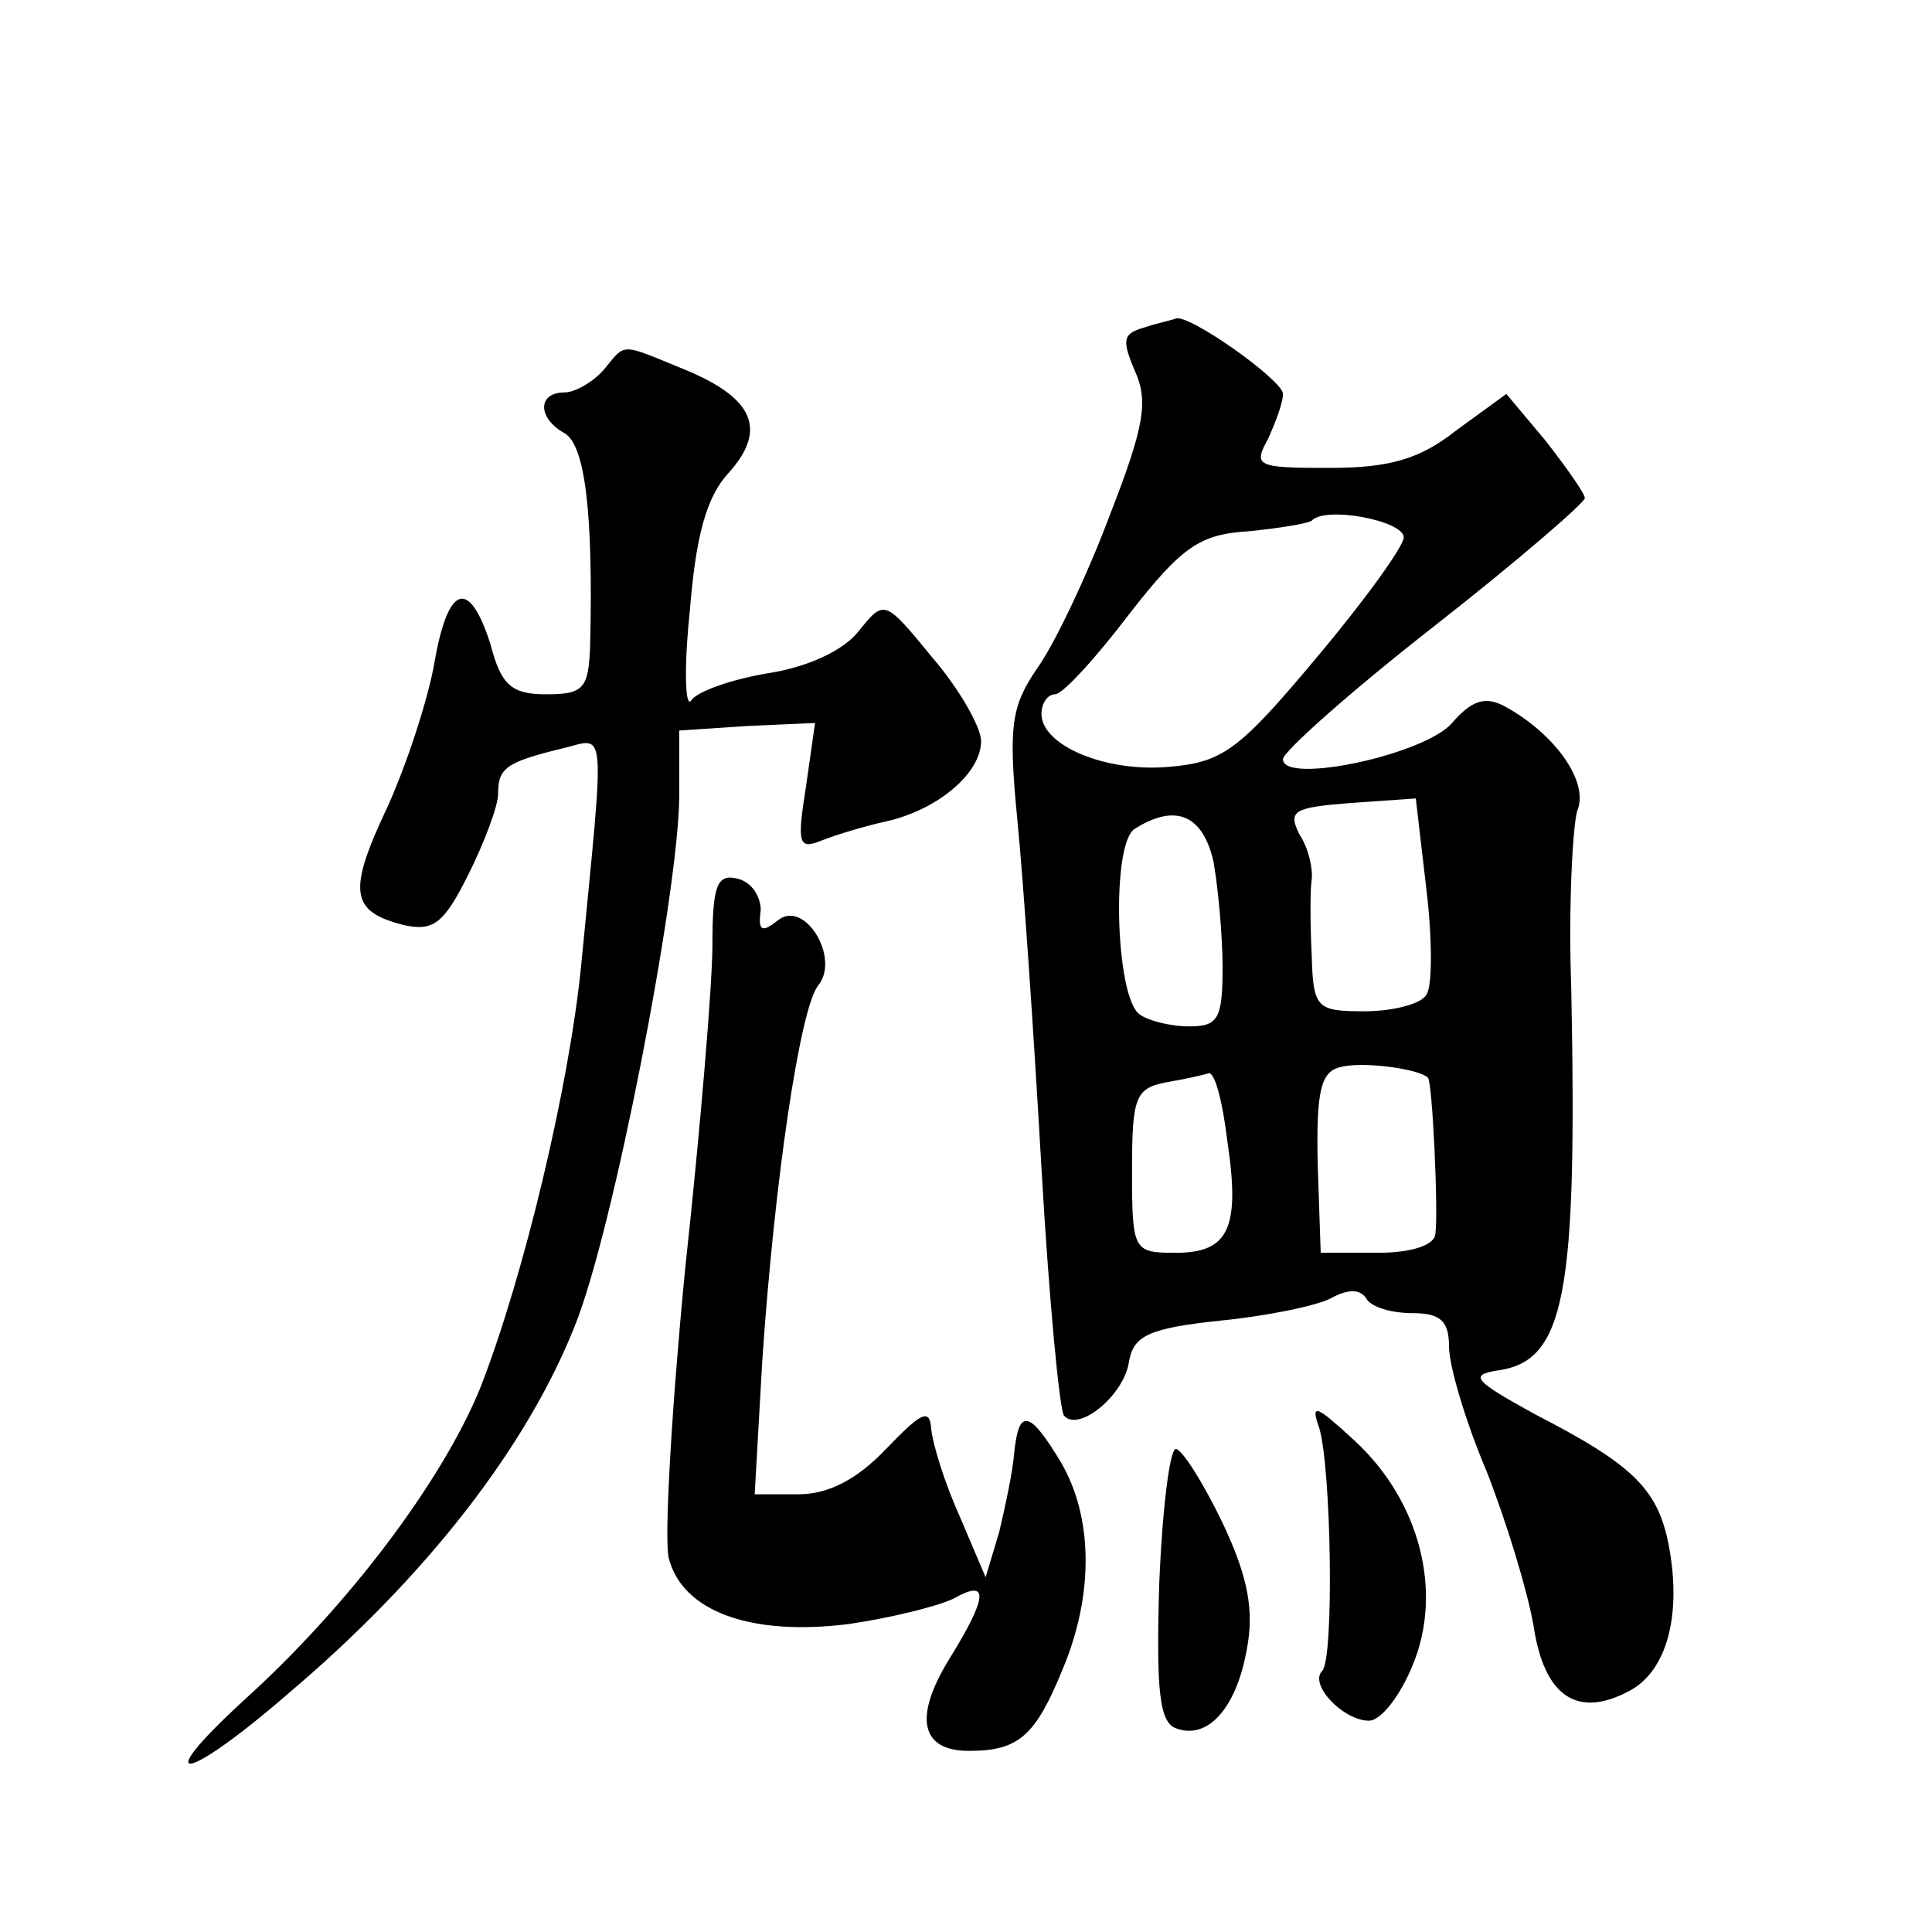
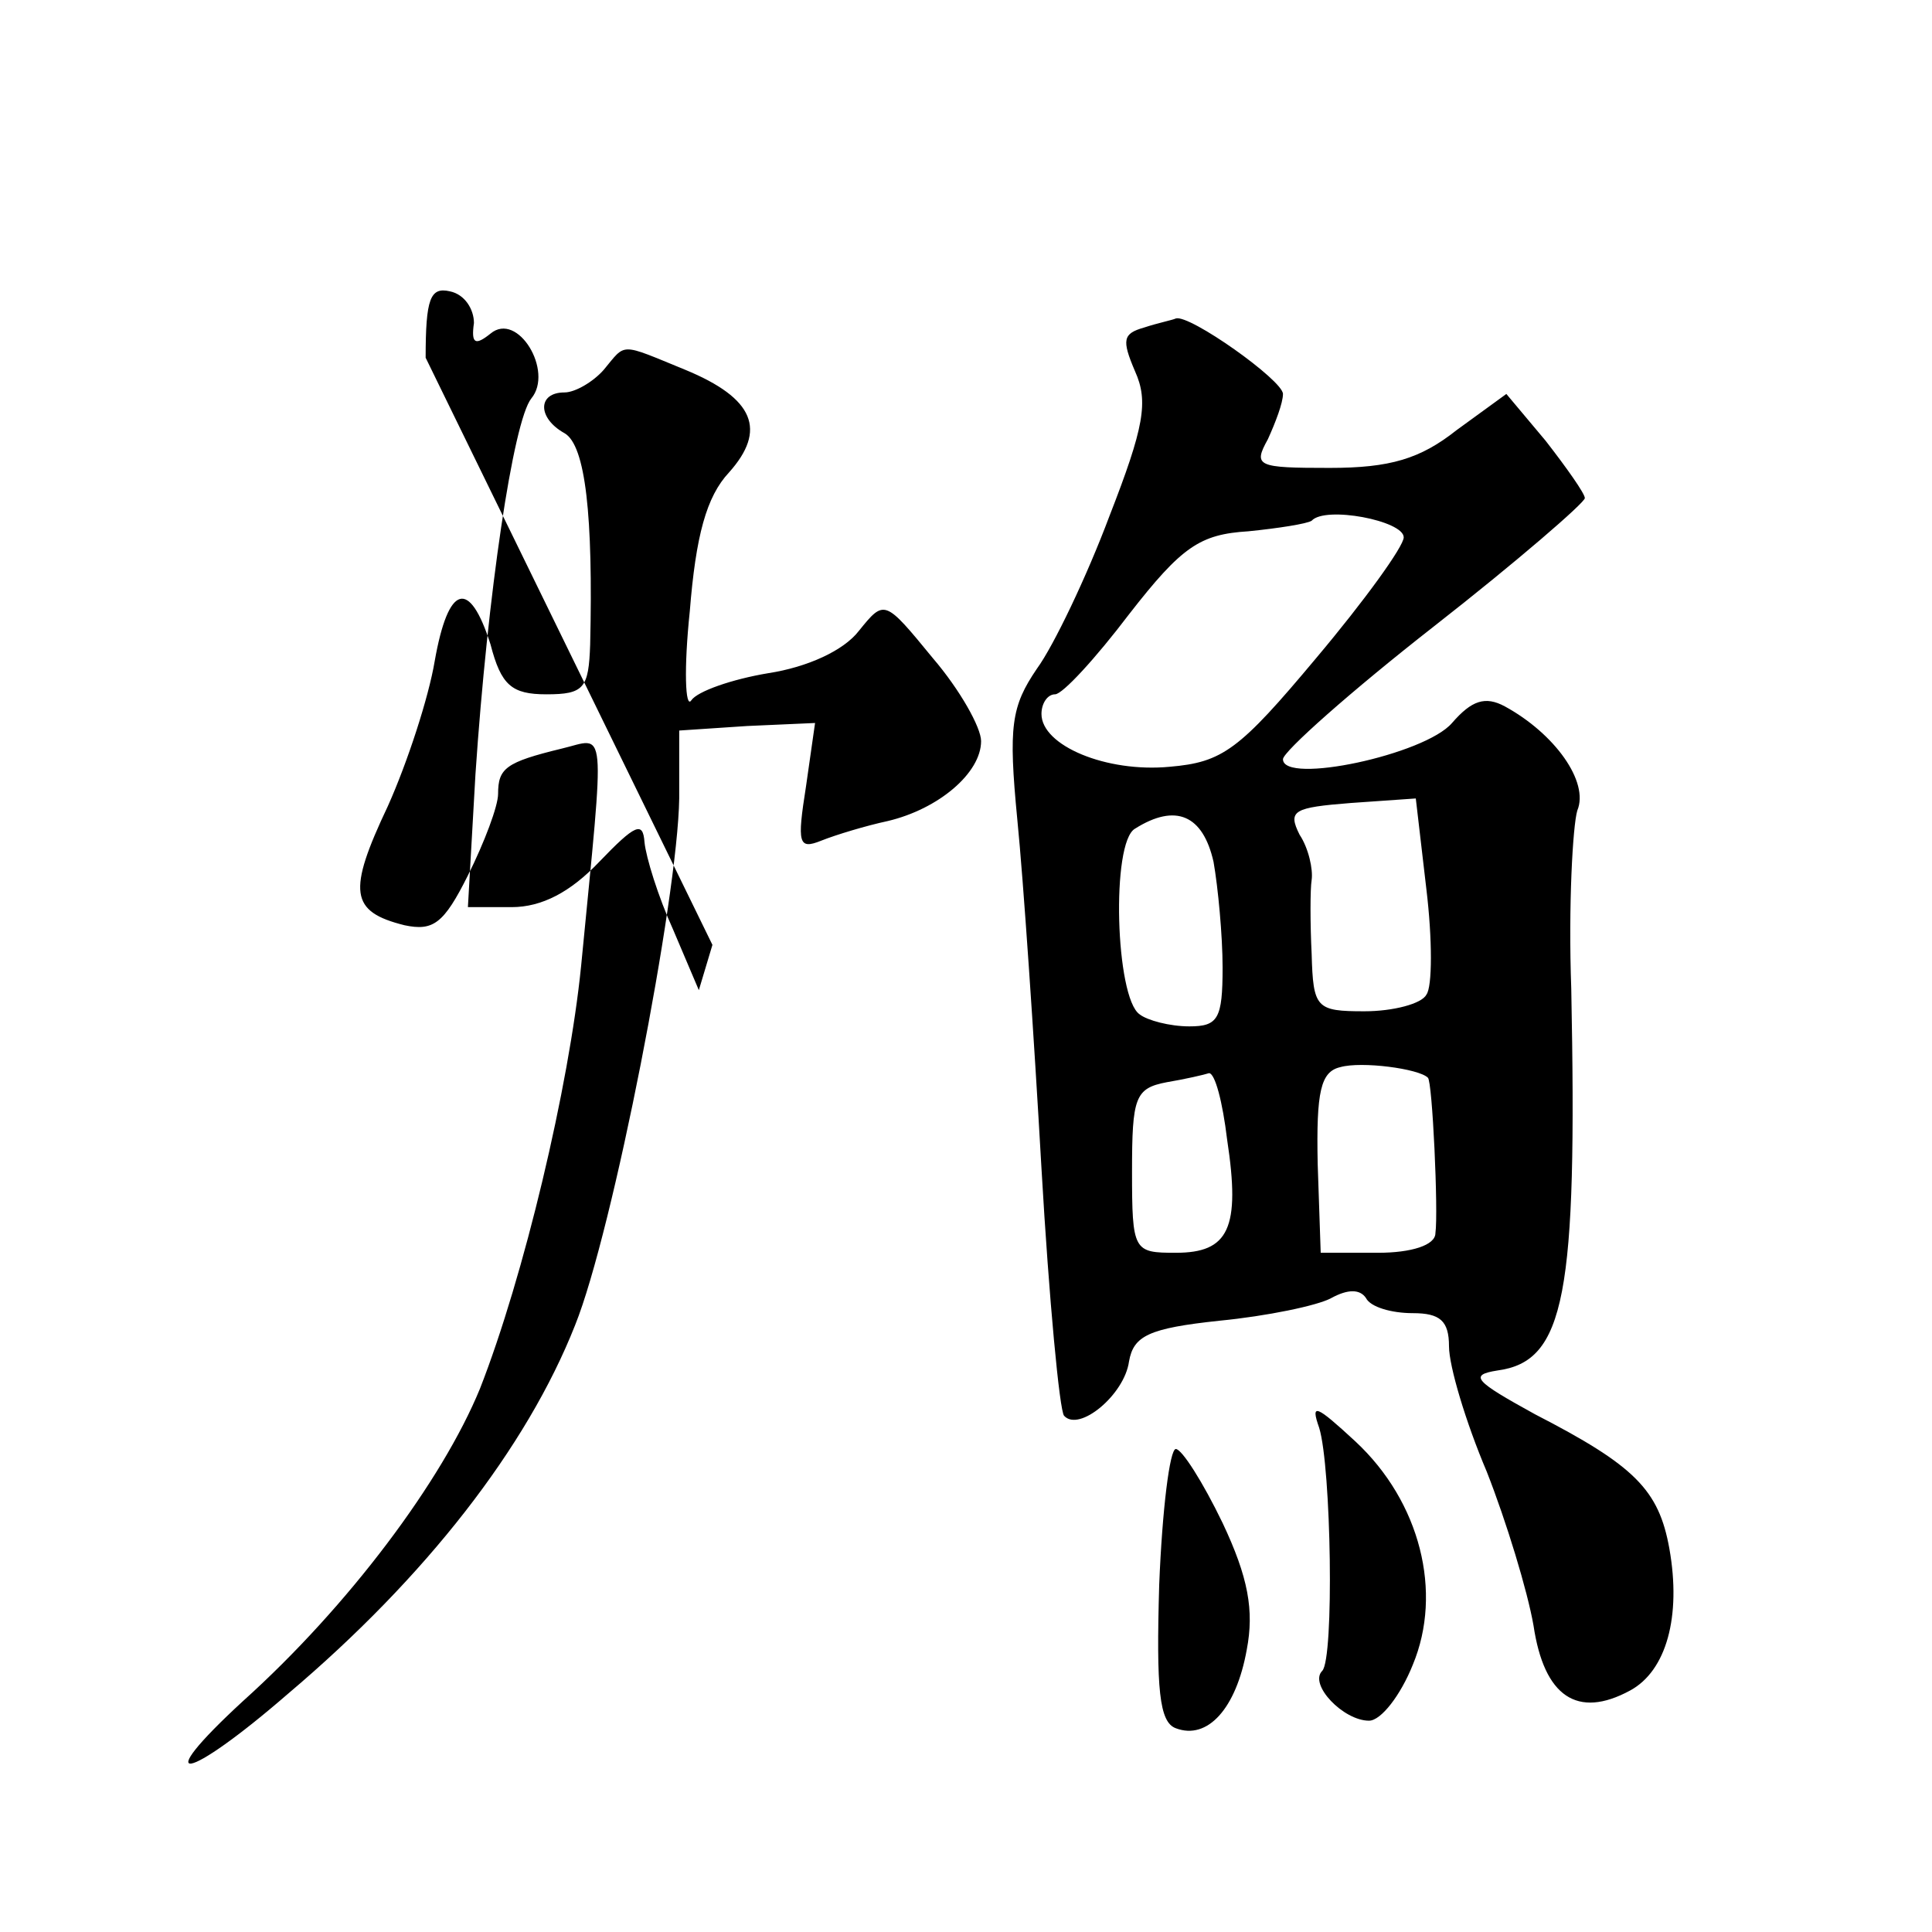
<svg xmlns="http://www.w3.org/2000/svg" version="1.0" width="128pt" height="128pt" viewBox="0 0 128 128" preserveAspectRatio="xMidYMid meet">
  <g transform="translate(0,128) scale(0.1,-0.1)" fill="#0" stroke="none">
-     <path d="M758 1063 c-14 -4 -15 -8 -6 -29 9 -20 6 -37 -17 -96 -15 -40 -37 -86 -48 -101 -17 -25 -19 -38 -13 -100 4 -40 11 -143 16 -231 5 -87 12 -161 15 -164 10 -11 40 14 43 36 3 17 13 22 60 27 31 3 65 10 74 15 11 6 19 6 23 0 3 -6 17 -10 31 -10 18 0 24 -5 24 -22 0 -13 11 -50 25 -83 13 -33 27 -79 31 -102 7 -47 29 -62 64 -43 24 13 34 49 26 94 -7 39 -23 55 -89 89 -40 22 -44 26 -25 29 45 6 53 50 49 253 -2 55 1 108 4 118 8 19 -15 51 -48 69 -13 7 -22 4 -35 -11 -18 -21 -112 -41 -112 -24 0 5 45 45 100 88 55 43 100 82 100 85 0 3 -12 20 -26 38 l-26 31 -33 -24 c-24 -19 -44 -25 -84 -25 -48 0 -51 1 -41 19 5 11 10 24 10 30 0 9 -62 53 -71 50 -2 -1 -12 -3 -21 -6z m172 -139 c0 -6 -26 -42 -58 -80 -51 -61 -62 -69 -97 -72 -42 -4 -85 14 -85 35 0 7 4 13 9 13 5 0 27 24 49 53 35 45 47 53 79 55 20 2 39 5 42 7 9 10 61 0 61 -11z m15 -233 c4 -33 4 -65 0 -70 -3 -6 -22 -11 -41 -11 -32 0 -34 2 -35 38 -1 20 -1 43 0 49 1 7 -2 21 -8 30 -8 16 -4 18 34 21 l43 3 7 -60z m-141 18 c3 -17 6 -49 6 -70 0 -34 -3 -39 -22 -39 -13 0 -28 4 -33 8 -16 11 -19 114 -3 123 27 17 45 9 52 -22z m142 -143 c3 -2 7 -89 5 -103 0 -8 -16 -13 -38 -13 l-38 0 -2 59 c-1 48 2 61 15 64 14 4 52 -1 58 -7z m-133 -41 c9 -59 1 -75 -34 -75 -28 0 -29 1 -29 54 0 49 2 55 23 59 12 2 25 5 28 6 4 0 9 -19 12 -44z M400 1035 c-7 -8 -19 -15 -26 -15 -18 0 -18 -17 0 -27 14 -8 19 -55 17 -140 -1 -29 -4 -33 -29 -33 -23 0 -30 6 -37 33 -14 44 -28 40 -37 -11 -4 -24 -18 -67 -31 -96 -27 -57 -25 -70 11 -79 19 -4 26 1 42 33 11 22 20 46 20 54 0 17 5 21 42 30 30 7 29 21 13 -144 -8 -80 -38 -206 -67 -280 -25 -61 -87 -144 -157 -207 -63 -58 -38 -54 30 5 91 77 158 163 190 244 25 62 68 283 69 349 l0 45 45 3 45 2 -6 -42 c-6 -38 -5 -42 10 -36 10 4 30 10 44 13 34 8 62 32 62 53 0 9 -14 34 -32 55 -32 39 -32 39 -49 18 -10 -13 -34 -24 -60 -28 -24 -4 -47 -12 -51 -18 -4 -6 -5 21 -1 59 4 50 11 76 26 92 25 28 17 49 -29 68 -44 18 -39 18 -54 0z M472 654 c0 -26 -8 -122 -18 -214 -9 -92 -14 -179 -11 -192 9 -36 55 -52 119 -44 28 4 60 12 70 17 23 13 23 2 -3 -40 -24 -39 -19 -61 13 -61 33 0 44 10 62 54 21 50 20 101 -1 137 -21 35 -28 36 -31 7 -1 -13 -6 -36 -10 -53 l-9 -30 -17 40 c-10 22 -18 48 -19 58 -1 14 -6 12 -30 -13 -19 -20 -38 -30 -58 -30 l-29 0 5 88 c8 119 25 234 37 249 15 18 -9 58 -27 43 -10 -8 -13 -7 -11 7 0 9 -6 19 -16 21 -13 3 -16 -5 -16 -44z M874 334 c8 -26 10 -153 2 -161 -9 -9 14 -33 31 -33 8 0 21 17 29 37 20 48 5 108 -38 148 -26 24 -30 26 -24 9z M768 230 c-2 -69 0 -91 11 -95 21 -8 40 13 47 52 5 26 1 48 -16 84 -13 27 -27 49 -31 49 -4 0 -9 -40 -11 -90z" />
+     <path d="M758 1063 c-14 -4 -15 -8 -6 -29 9 -20 6 -37 -17 -96 -15 -40 -37 -86 -48 -101 -17 -25 -19 -38 -13 -100 4 -40 11 -143 16 -231 5 -87 12 -161 15 -164 10 -11 40 14 43 36 3 17 13 22 60 27 31 3 65 10 74 15 11 6 19 6 23 0 3 -6 17 -10 31 -10 18 0 24 -5 24 -22 0 -13 11 -50 25 -83 13 -33 27 -79 31 -102 7 -47 29 -62 64 -43 24 13 34 49 26 94 -7 39 -23 55 -89 89 -40 22 -44 26 -25 29 45 6 53 50 49 253 -2 55 1 108 4 118 8 19 -15 51 -48 69 -13 7 -22 4 -35 -11 -18 -21 -112 -41 -112 -24 0 5 45 45 100 88 55 43 100 82 100 85 0 3 -12 20 -26 38 l-26 31 -33 -24 c-24 -19 -44 -25 -84 -25 -48 0 -51 1 -41 19 5 11 10 24 10 30 0 9 -62 53 -71 50 -2 -1 -12 -3 -21 -6z m172 -139 c0 -6 -26 -42 -58 -80 -51 -61 -62 -69 -97 -72 -42 -4 -85 14 -85 35 0 7 4 13 9 13 5 0 27 24 49 53 35 45 47 53 79 55 20 2 39 5 42 7 9 10 61 0 61 -11z m15 -233 c4 -33 4 -65 0 -70 -3 -6 -22 -11 -41 -11 -32 0 -34 2 -35 38 -1 20 -1 43 0 49 1 7 -2 21 -8 30 -8 16 -4 18 34 21 l43 3 7 -60z m-141 18 c3 -17 6 -49 6 -70 0 -34 -3 -39 -22 -39 -13 0 -28 4 -33 8 -16 11 -19 114 -3 123 27 17 45 9 52 -22z m142 -143 c3 -2 7 -89 5 -103 0 -8 -16 -13 -38 -13 l-38 0 -2 59 c-1 48 2 61 15 64 14 4 52 -1 58 -7z m-133 -41 c9 -59 1 -75 -34 -75 -28 0 -29 1 -29 54 0 49 2 55 23 59 12 2 25 5 28 6 4 0 9 -19 12 -44z M400 1035 c-7 -8 -19 -15 -26 -15 -18 0 -18 -17 0 -27 14 -8 19 -55 17 -140 -1 -29 -4 -33 -29 -33 -23 0 -30 6 -37 33 -14 44 -28 40 -37 -11 -4 -24 -18 -67 -31 -96 -27 -57 -25 -70 11 -79 19 -4 26 1 42 33 11 22 20 46 20 54 0 17 5 21 42 30 30 7 29 21 13 -144 -8 -80 -38 -206 -67 -280 -25 -61 -87 -144 -157 -207 -63 -58 -38 -54 30 5 91 77 158 163 190 244 25 62 68 283 69 349 l0 45 45 3 45 2 -6 -42 c-6 -38 -5 -42 10 -36 10 4 30 10 44 13 34 8 62 32 62 53 0 9 -14 34 -32 55 -32 39 -32 39 -49 18 -10 -13 -34 -24 -60 -28 -24 -4 -47 -12 -51 -18 -4 -6 -5 21 -1 59 4 50 11 76 26 92 25 28 17 49 -29 68 -44 18 -39 18 -54 0z M472 654 l-9 -30 -17 40 c-10 22 -18 48 -19 58 -1 14 -6 12 -30 -13 -19 -20 -38 -30 -58 -30 l-29 0 5 88 c8 119 25 234 37 249 15 18 -9 58 -27 43 -10 -8 -13 -7 -11 7 0 9 -6 19 -16 21 -13 3 -16 -5 -16 -44z M874 334 c8 -26 10 -153 2 -161 -9 -9 14 -33 31 -33 8 0 21 17 29 37 20 48 5 108 -38 148 -26 24 -30 26 -24 9z M768 230 c-2 -69 0 -91 11 -95 21 -8 40 13 47 52 5 26 1 48 -16 84 -13 27 -27 49 -31 49 -4 0 -9 -40 -11 -90z" />
  </g>
</svg>